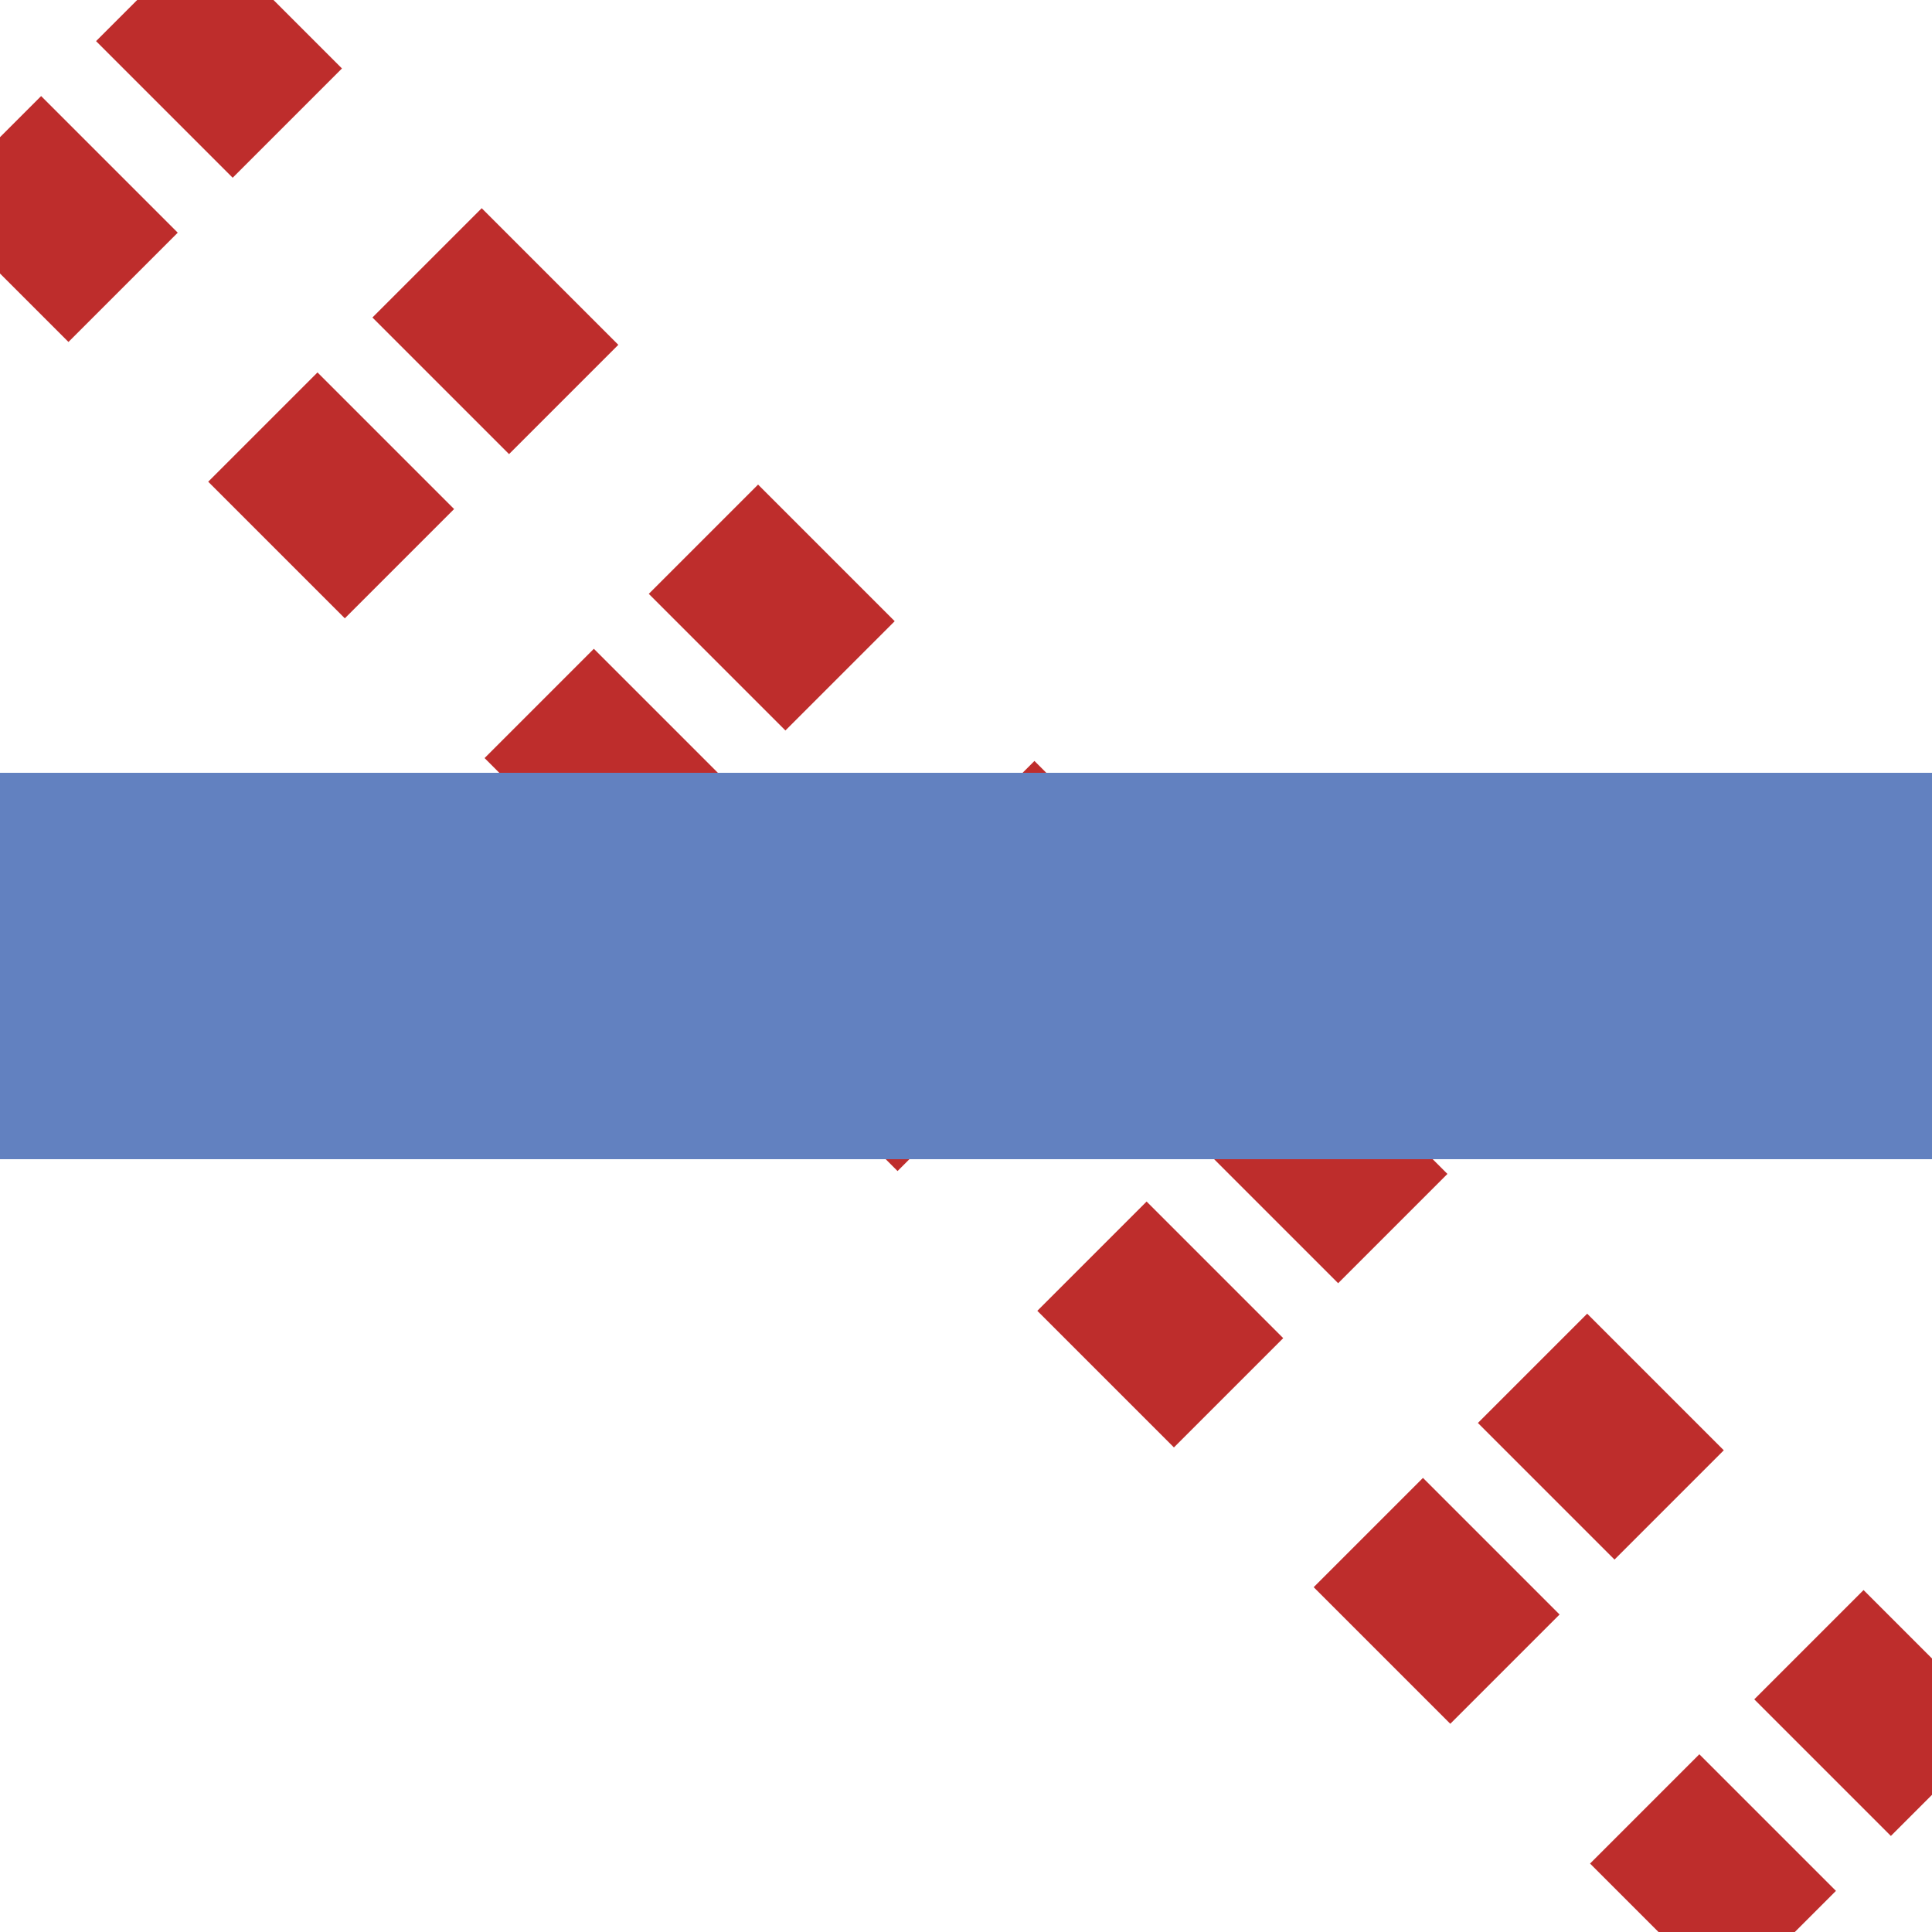
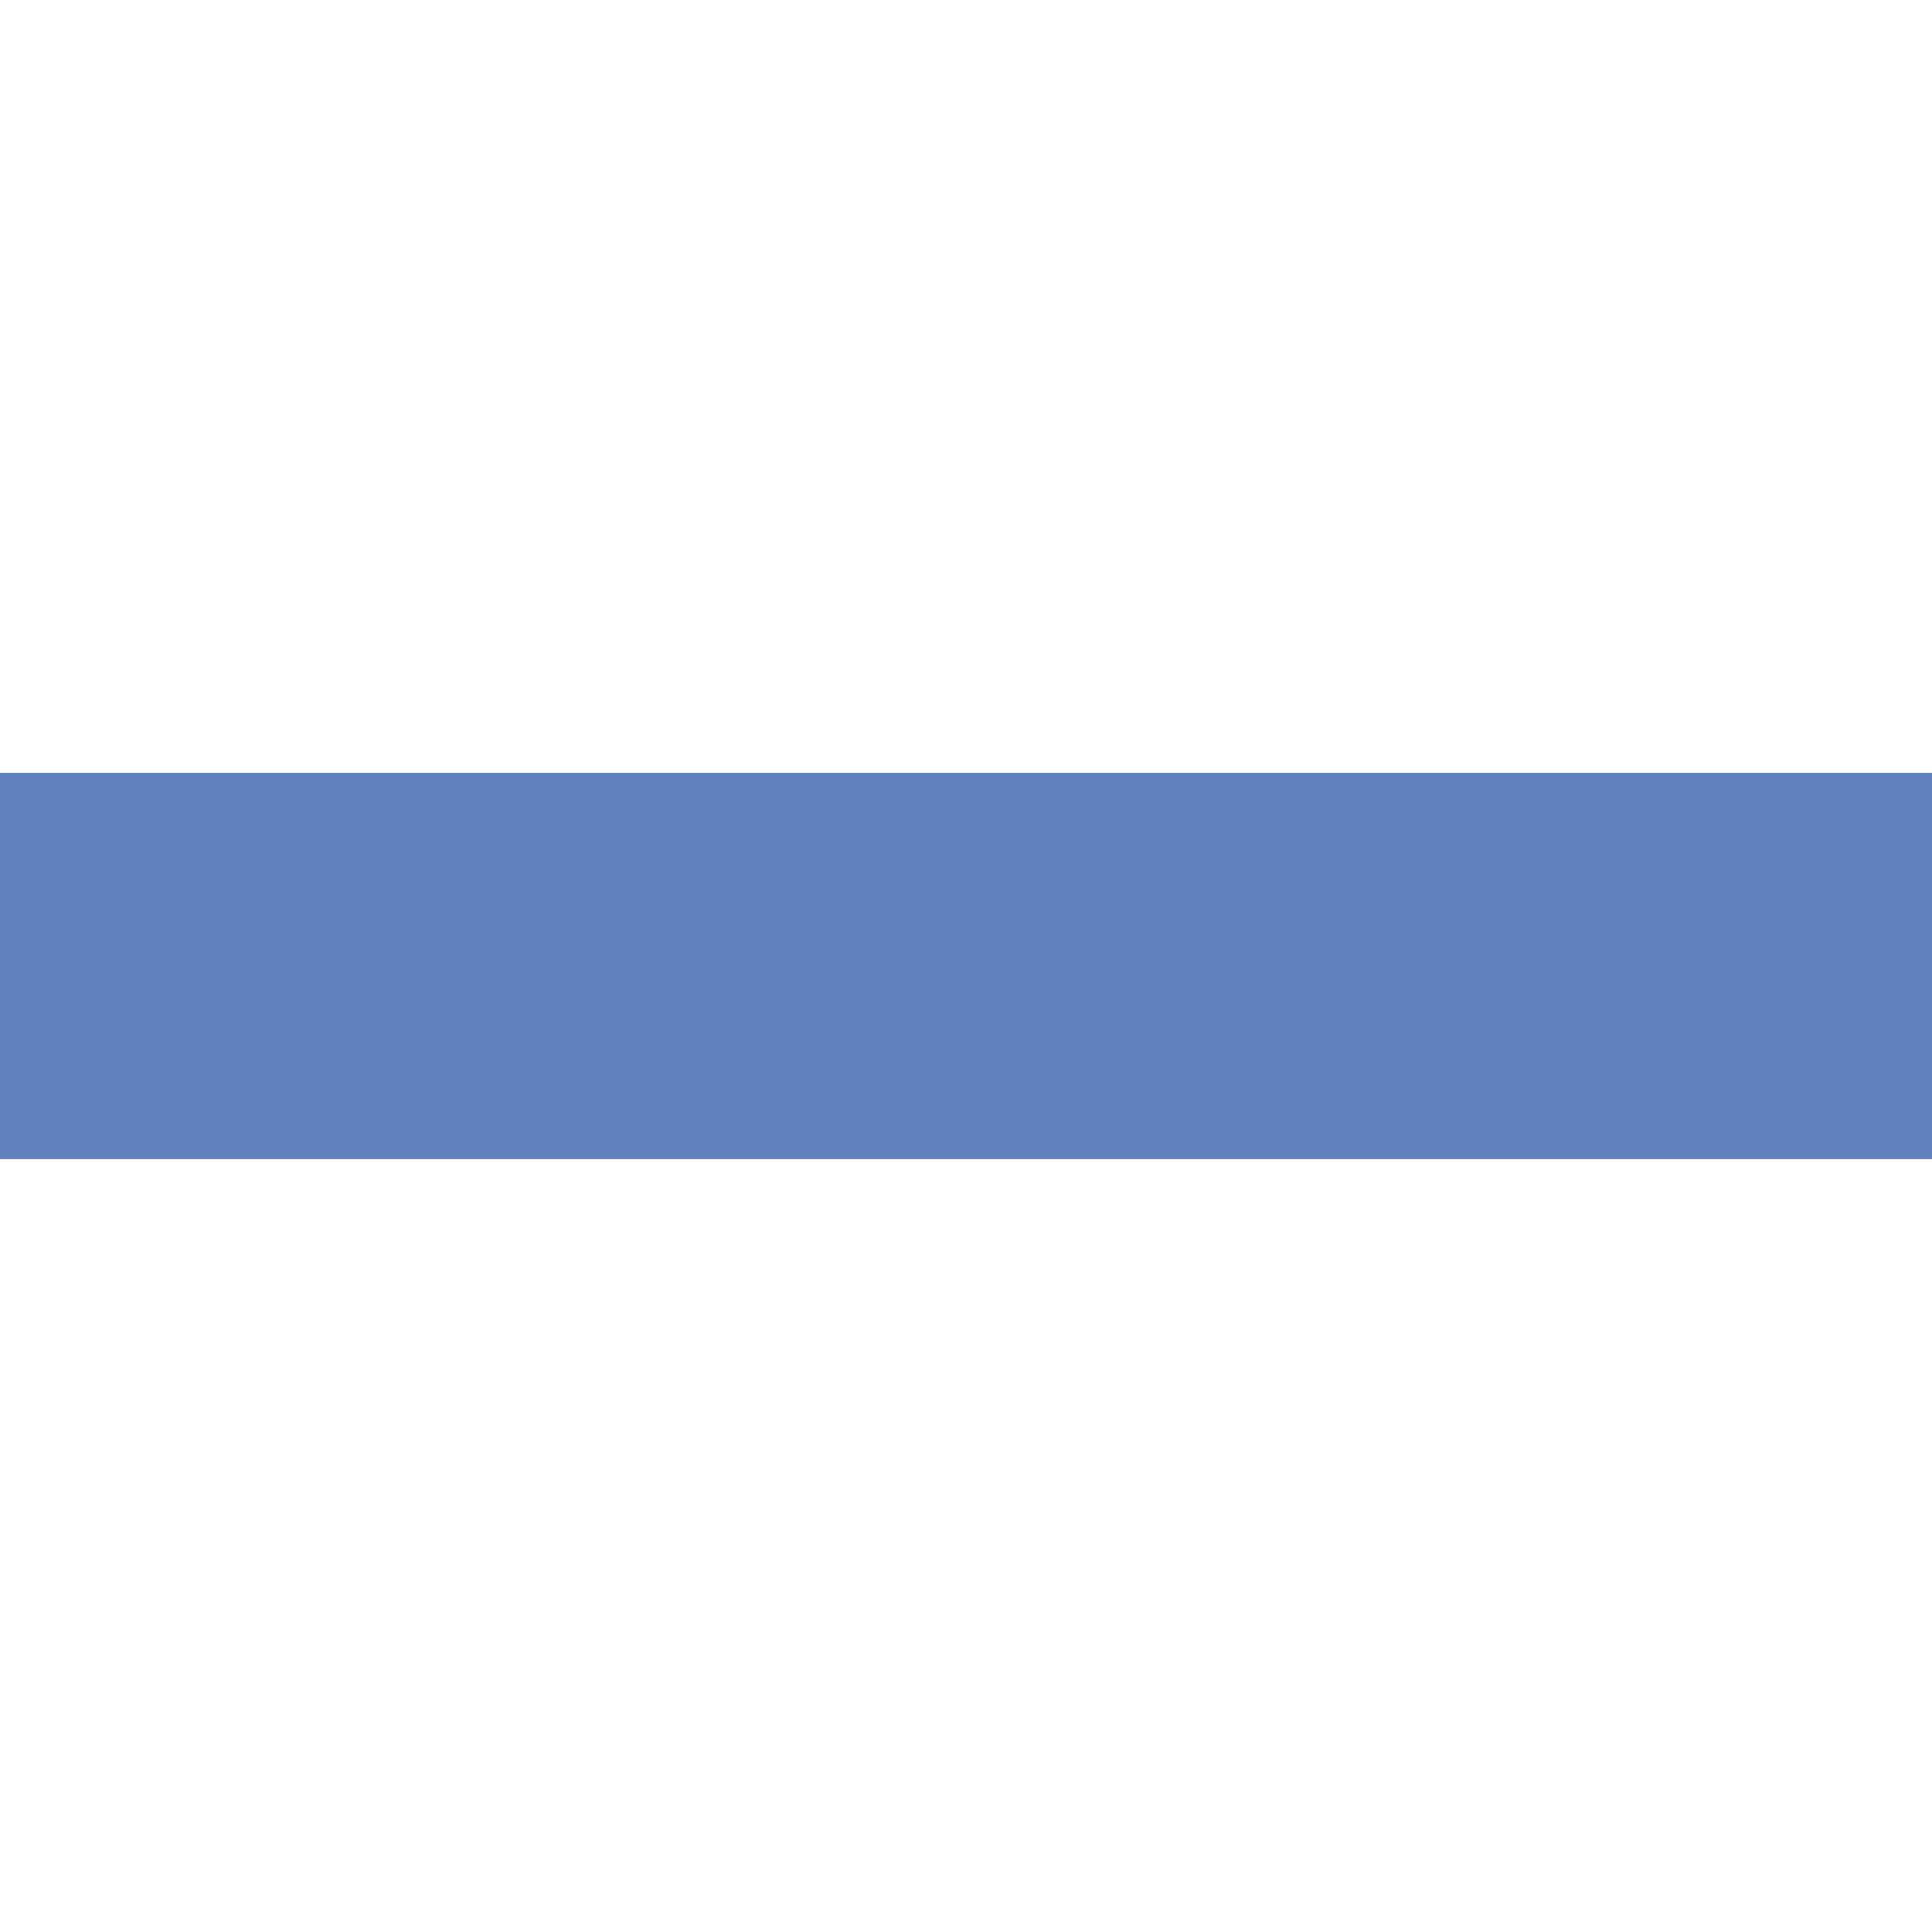
<svg xmlns="http://www.w3.org/2000/svg" width="500" height="500">
  <title>uxmKRZq2+4t</title>
  <g fill="none">
-     <path stroke="#be2d2c" d="M 503.5,461 L 39,-3.5 M 461,503.5 L -3.5,39" stroke-width="40" stroke-dasharray="50,51.15" />
    <path stroke="#6281c0" d="M 0,250 H 500" stroke-width="100" />
  </g>
</svg>